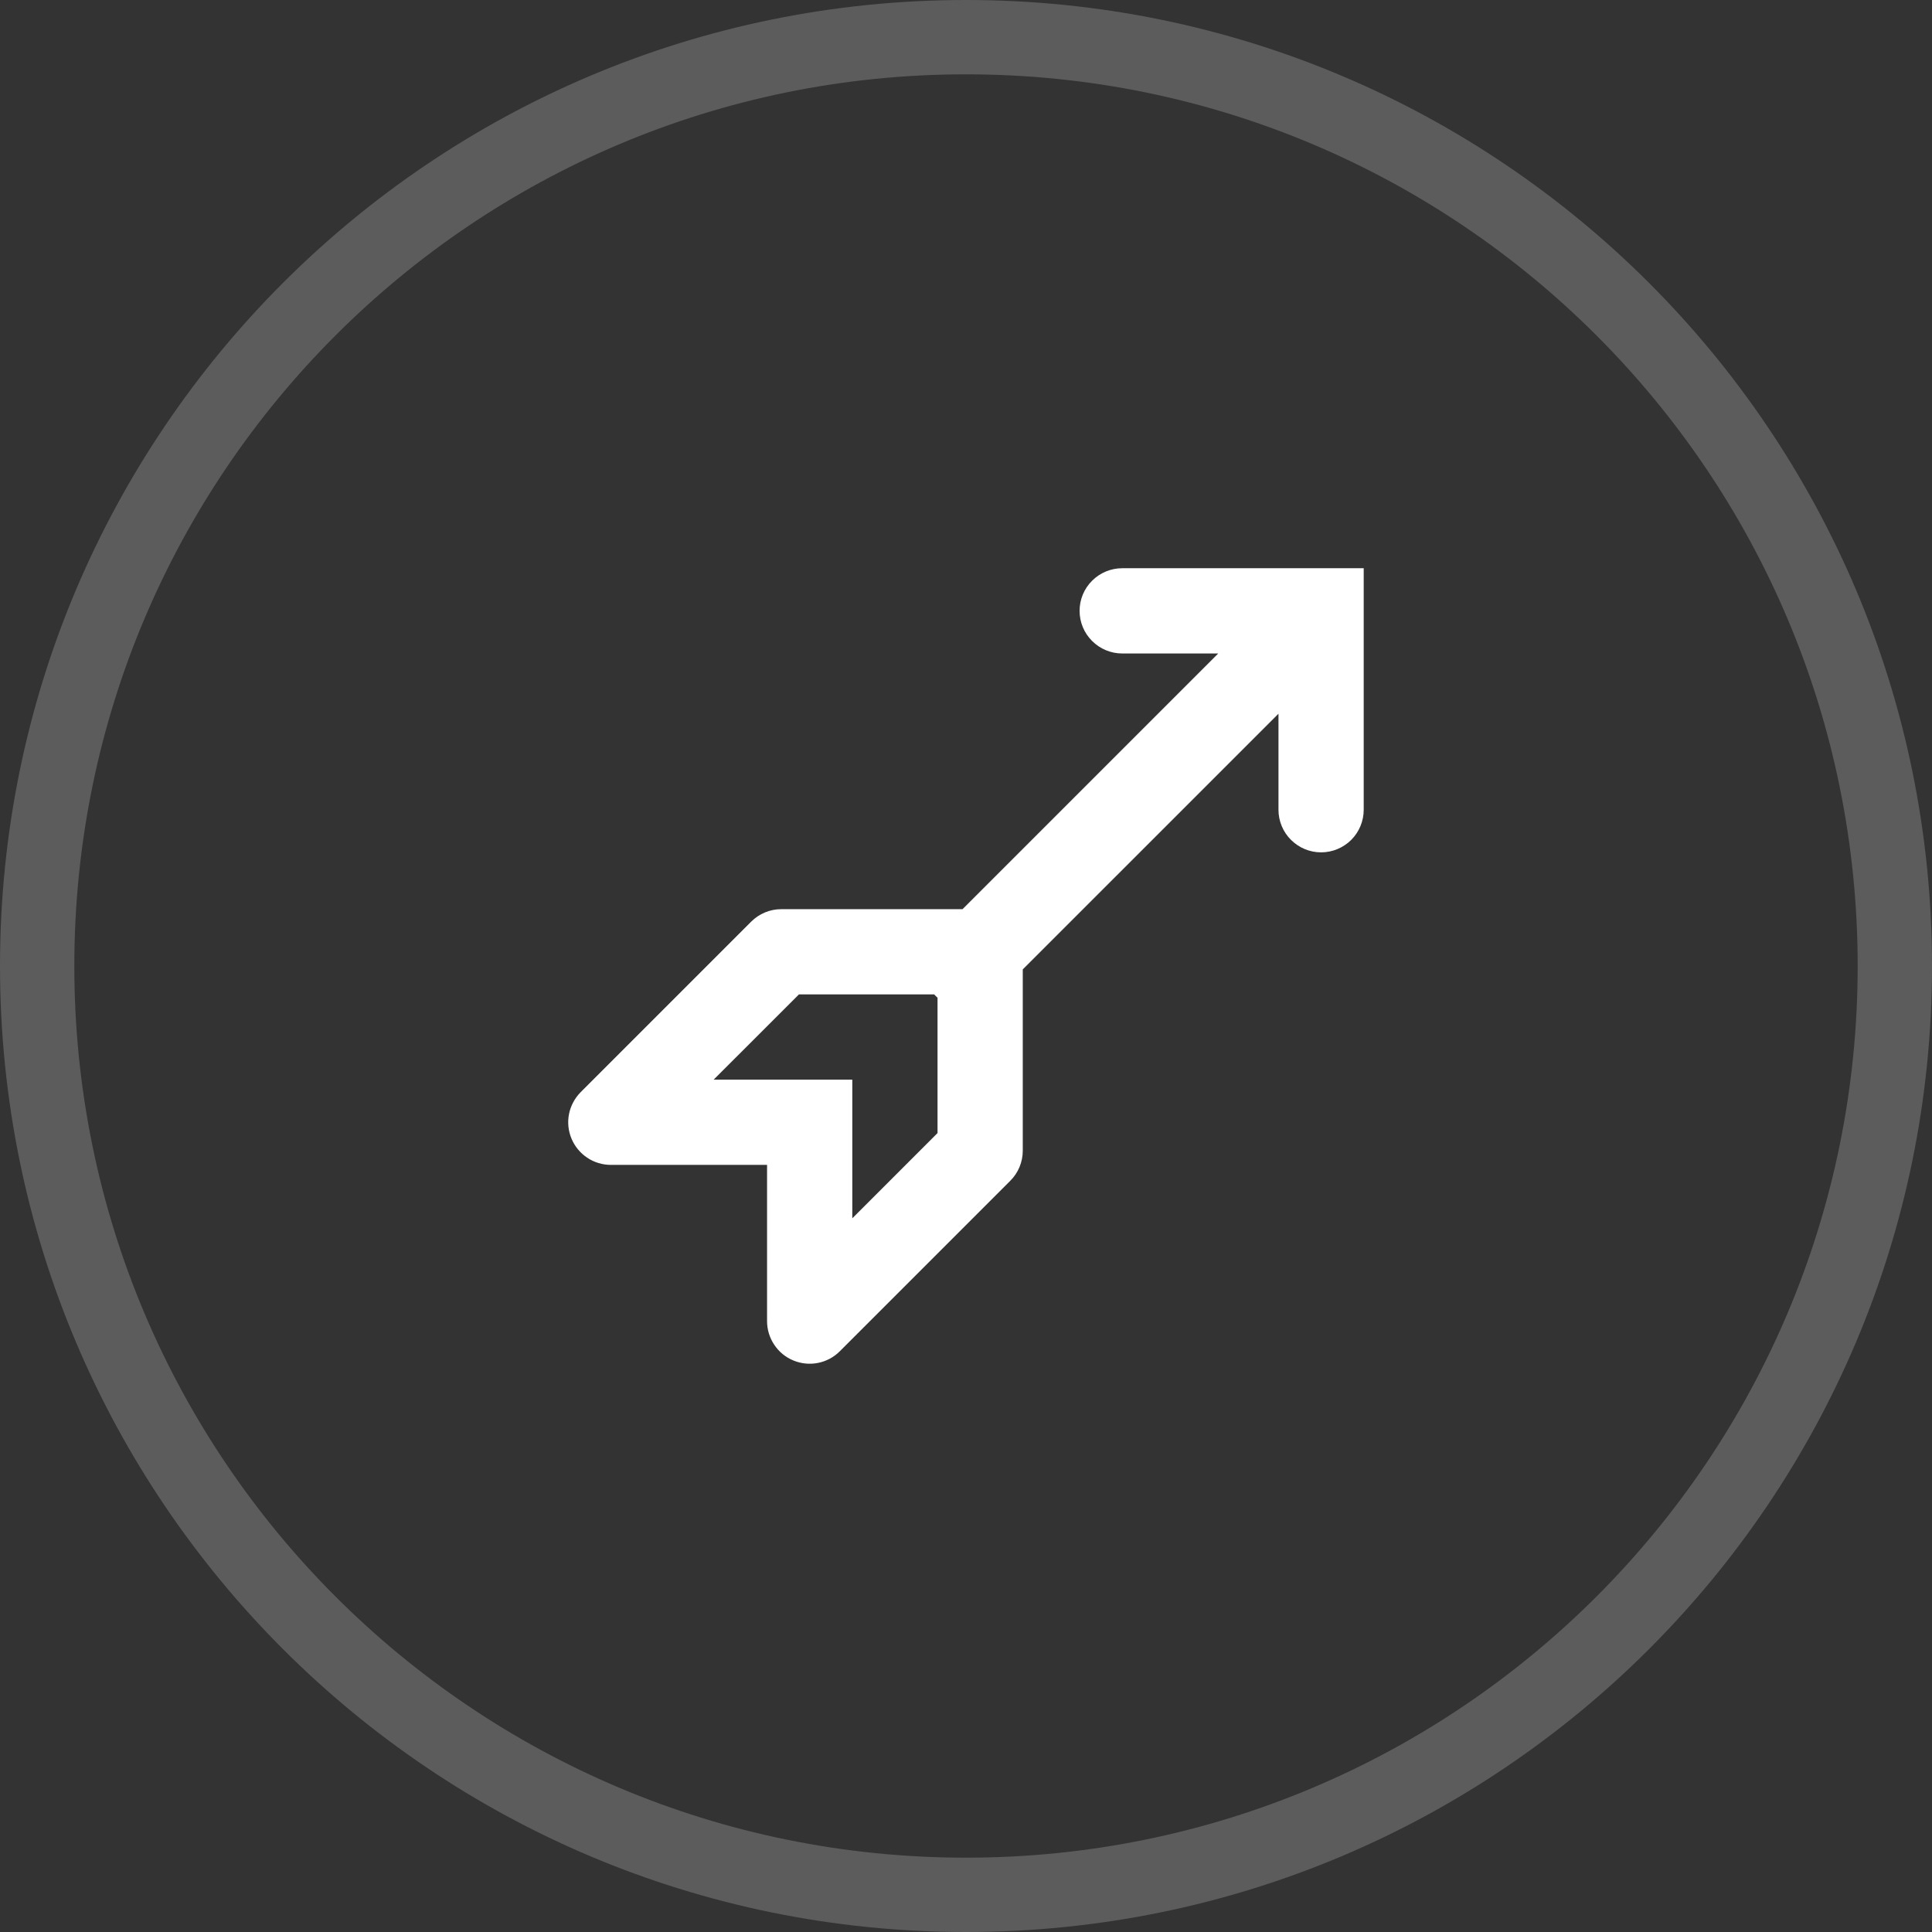
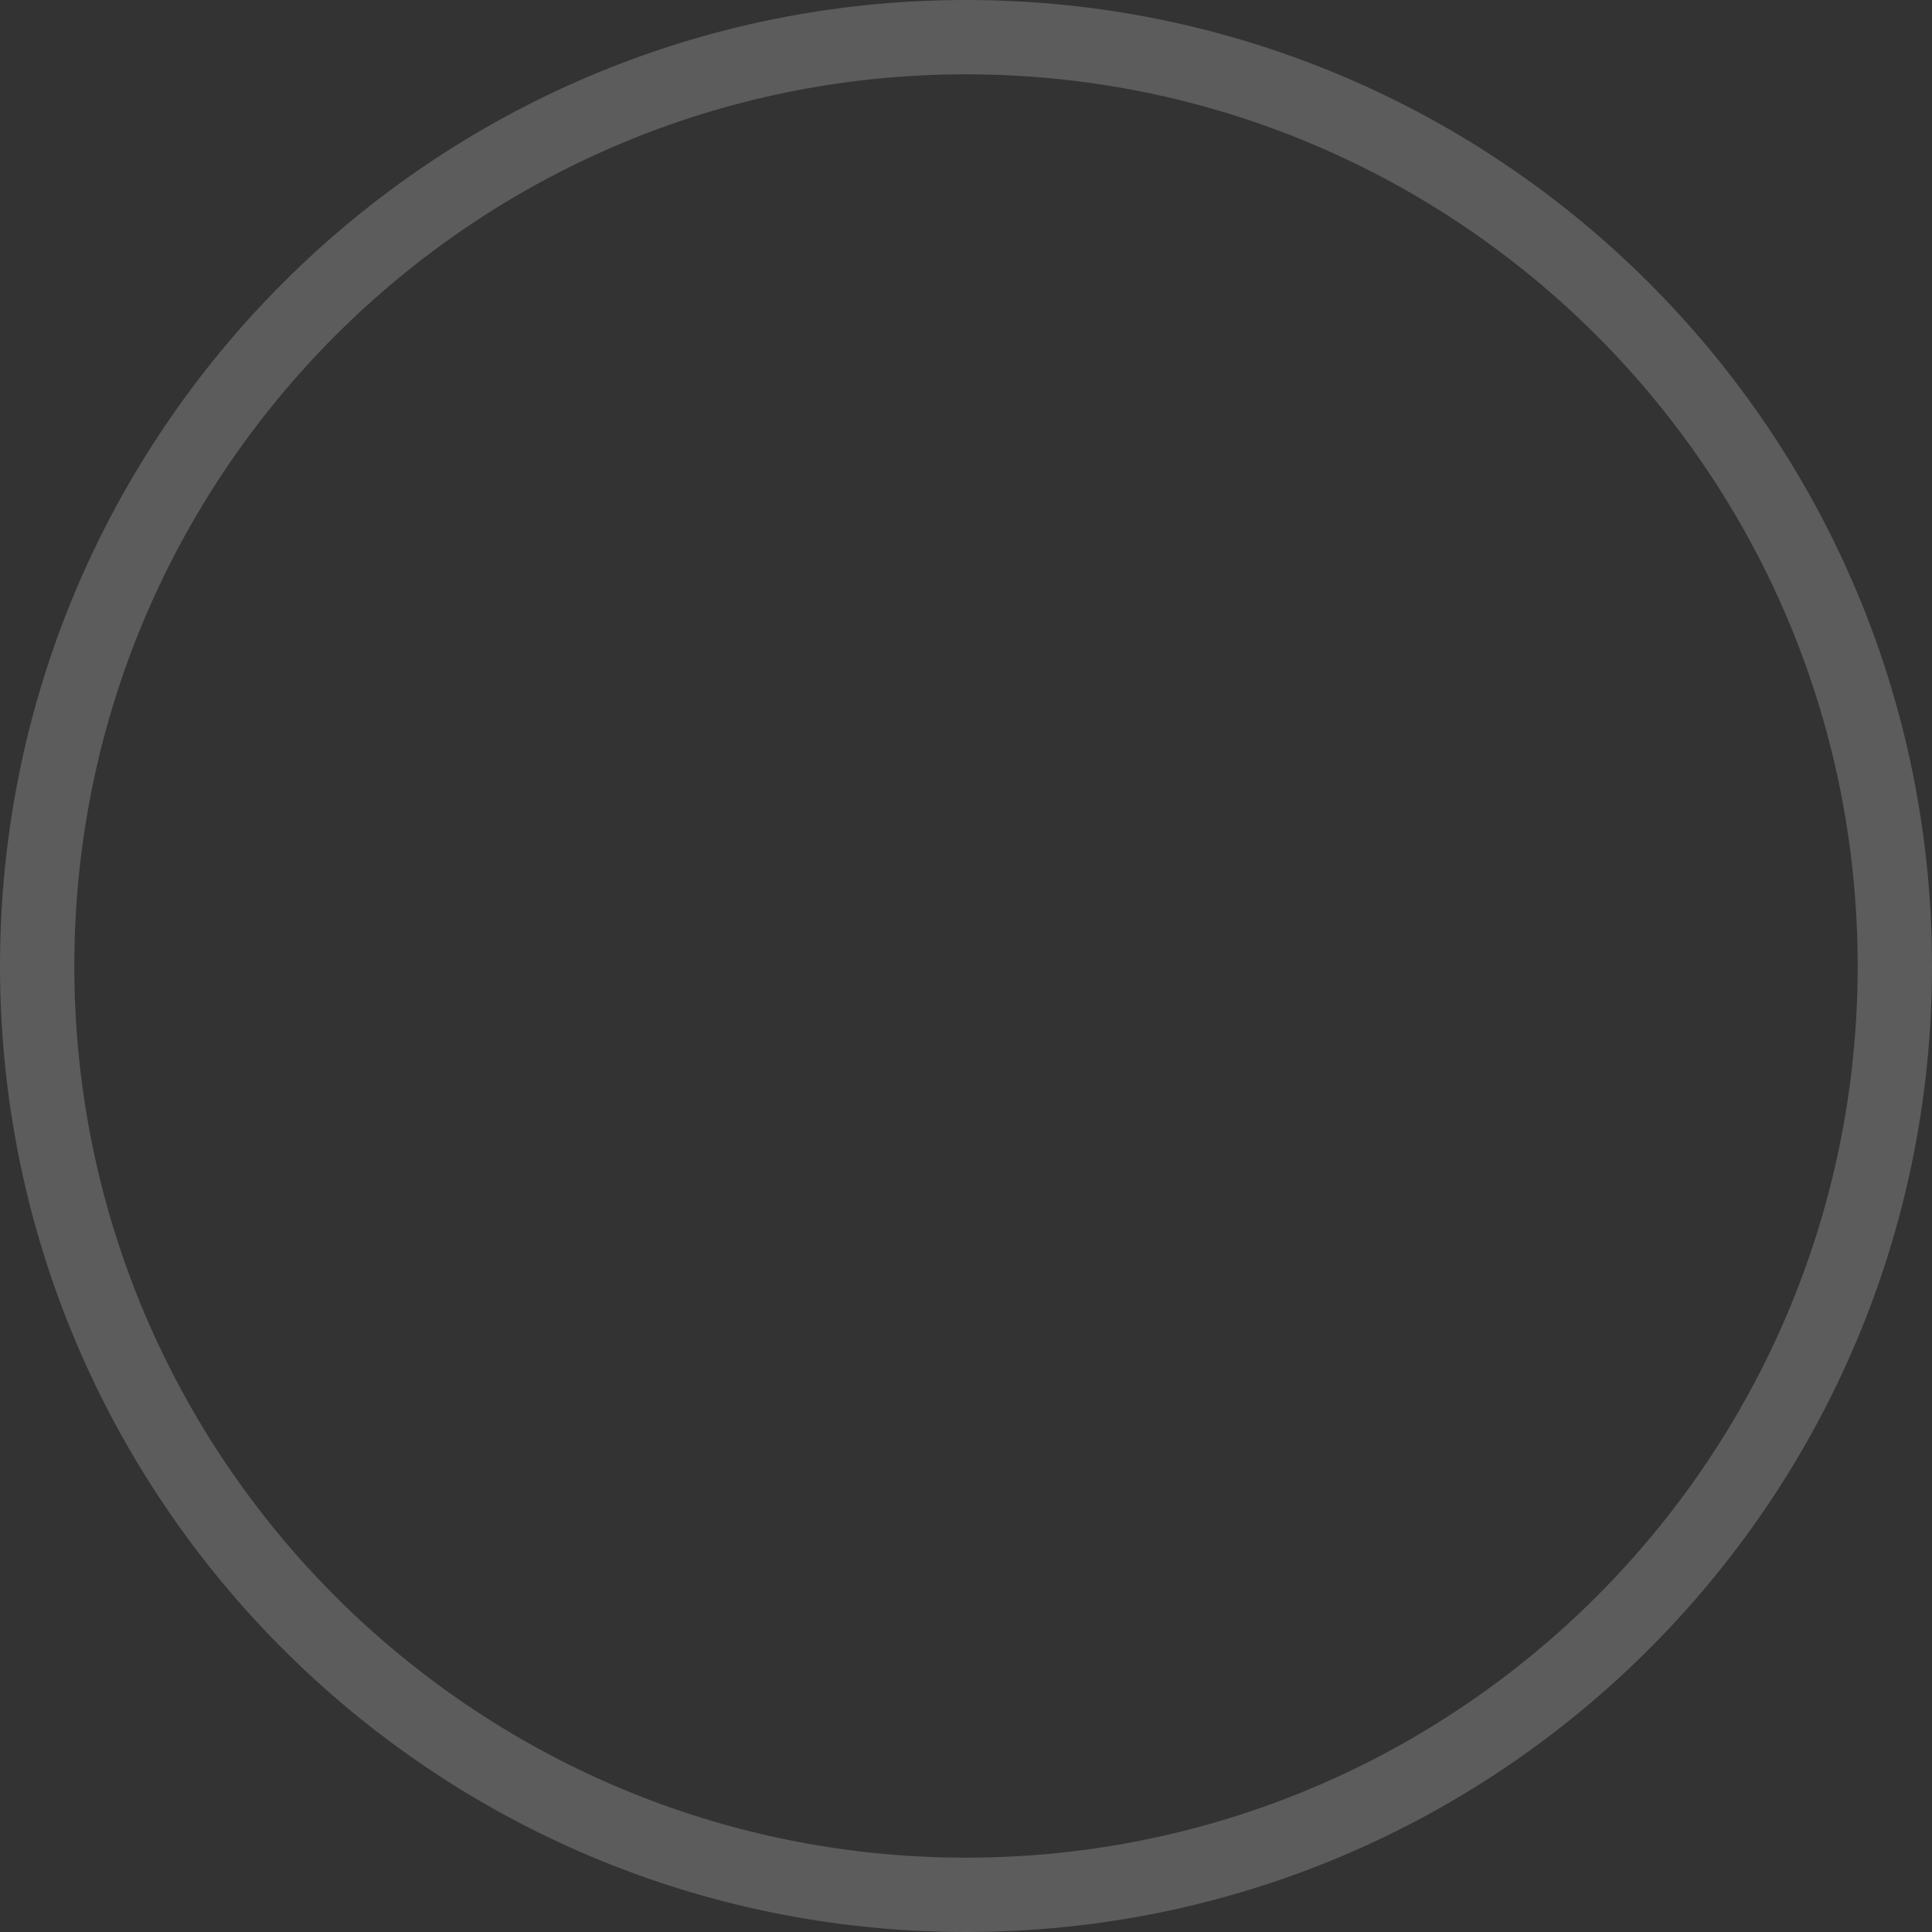
<svg xmlns="http://www.w3.org/2000/svg" width="34" height="34" viewBox="0 0 34 34" fill="none">
  <rect x="0" y="0" width="34" height="34" fill="#333333" stroke="none" />
  <path d="M32.692 17C32.692 8.333 25.667 1.308 17 1.308C8.333 1.308 1.308 8.333 1.308 17C1.308 25.667 8.333 32.692 17 32.692V34C7.611 34 2.052e-07 26.389 0 17C-2.052e-07 7.611 7.611 2.052e-07 17 0C26.389 -2.052e-07 34 7.611 34 17C34 26.389 26.389 34 17 34V32.692C25.667 32.692 32.692 25.667 32.692 17Z" fill="white" fill-opacity="0.2" />
-   <path fill-rule="evenodd" clip-rule="evenodd" d="M22.499 14.25C22.499 14.449 22.578 14.64 22.719 14.78C22.86 14.921 23.05 15 23.249 15C23.448 15 23.639 14.921 23.78 14.78C23.92 14.64 23.999 14.449 23.999 14.25V10H19.749C19.55 10 19.36 10.079 19.219 10.22C19.078 10.36 18.999 10.551 18.999 10.75C18.999 10.949 19.078 11.14 19.219 11.28C19.36 11.421 19.55 11.5 19.749 11.5H21.439L16.939 16H13.749C13.55 16 13.36 16.079 13.219 16.22L10.219 19.22C10.115 19.325 10.043 19.459 10.014 19.604C9.985 19.749 10 19.9 10.057 20.037C10.114 20.174 10.21 20.291 10.333 20.373C10.456 20.456 10.601 20.5 10.749 20.5H13.499V23.25C13.499 23.398 13.543 23.543 13.626 23.666C13.708 23.79 13.825 23.886 13.962 23.942C14.099 23.999 14.25 24.014 14.396 23.985C14.541 23.956 14.675 23.885 14.779 23.78L17.779 20.78C17.92 20.64 17.999 20.449 17.999 20.25V17.06L22.499 12.56V14.25ZM16.469 17.53L16.44 17.5H14.06L12.559 19H14.999V21.44L16.499 19.94V17.558L16.469 17.53Z" fill="white" />
</svg>